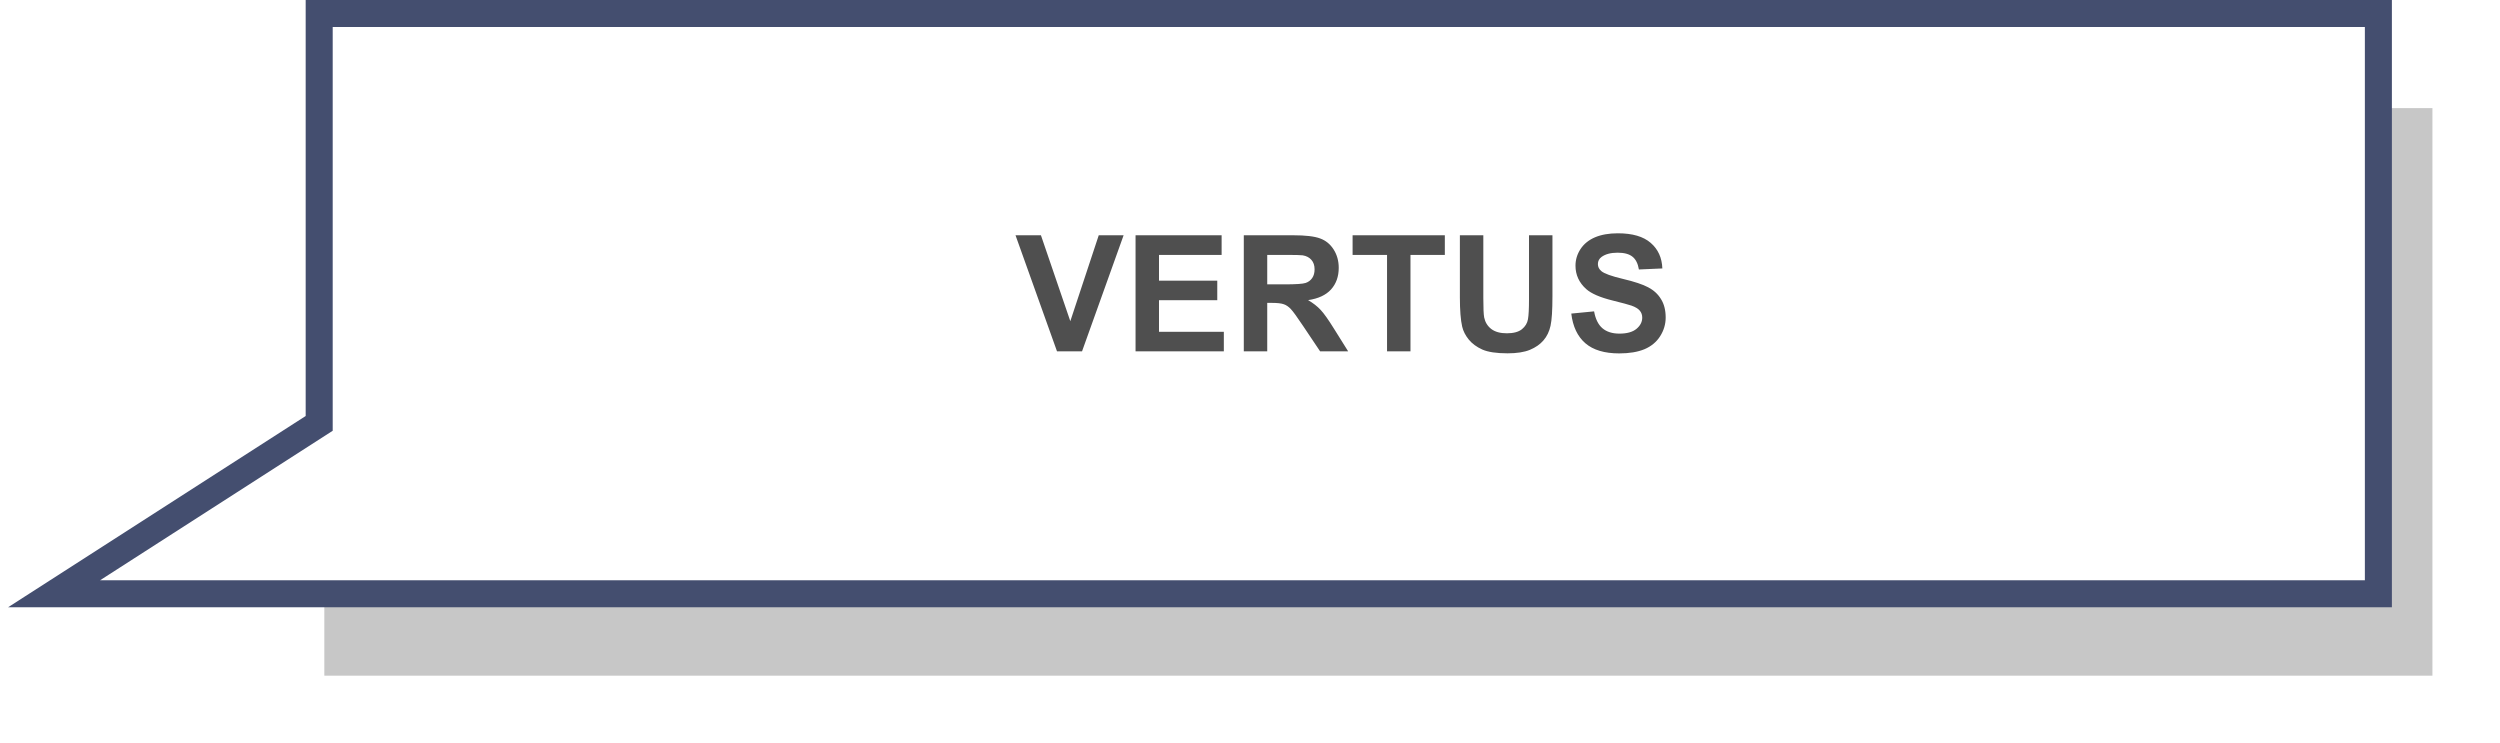
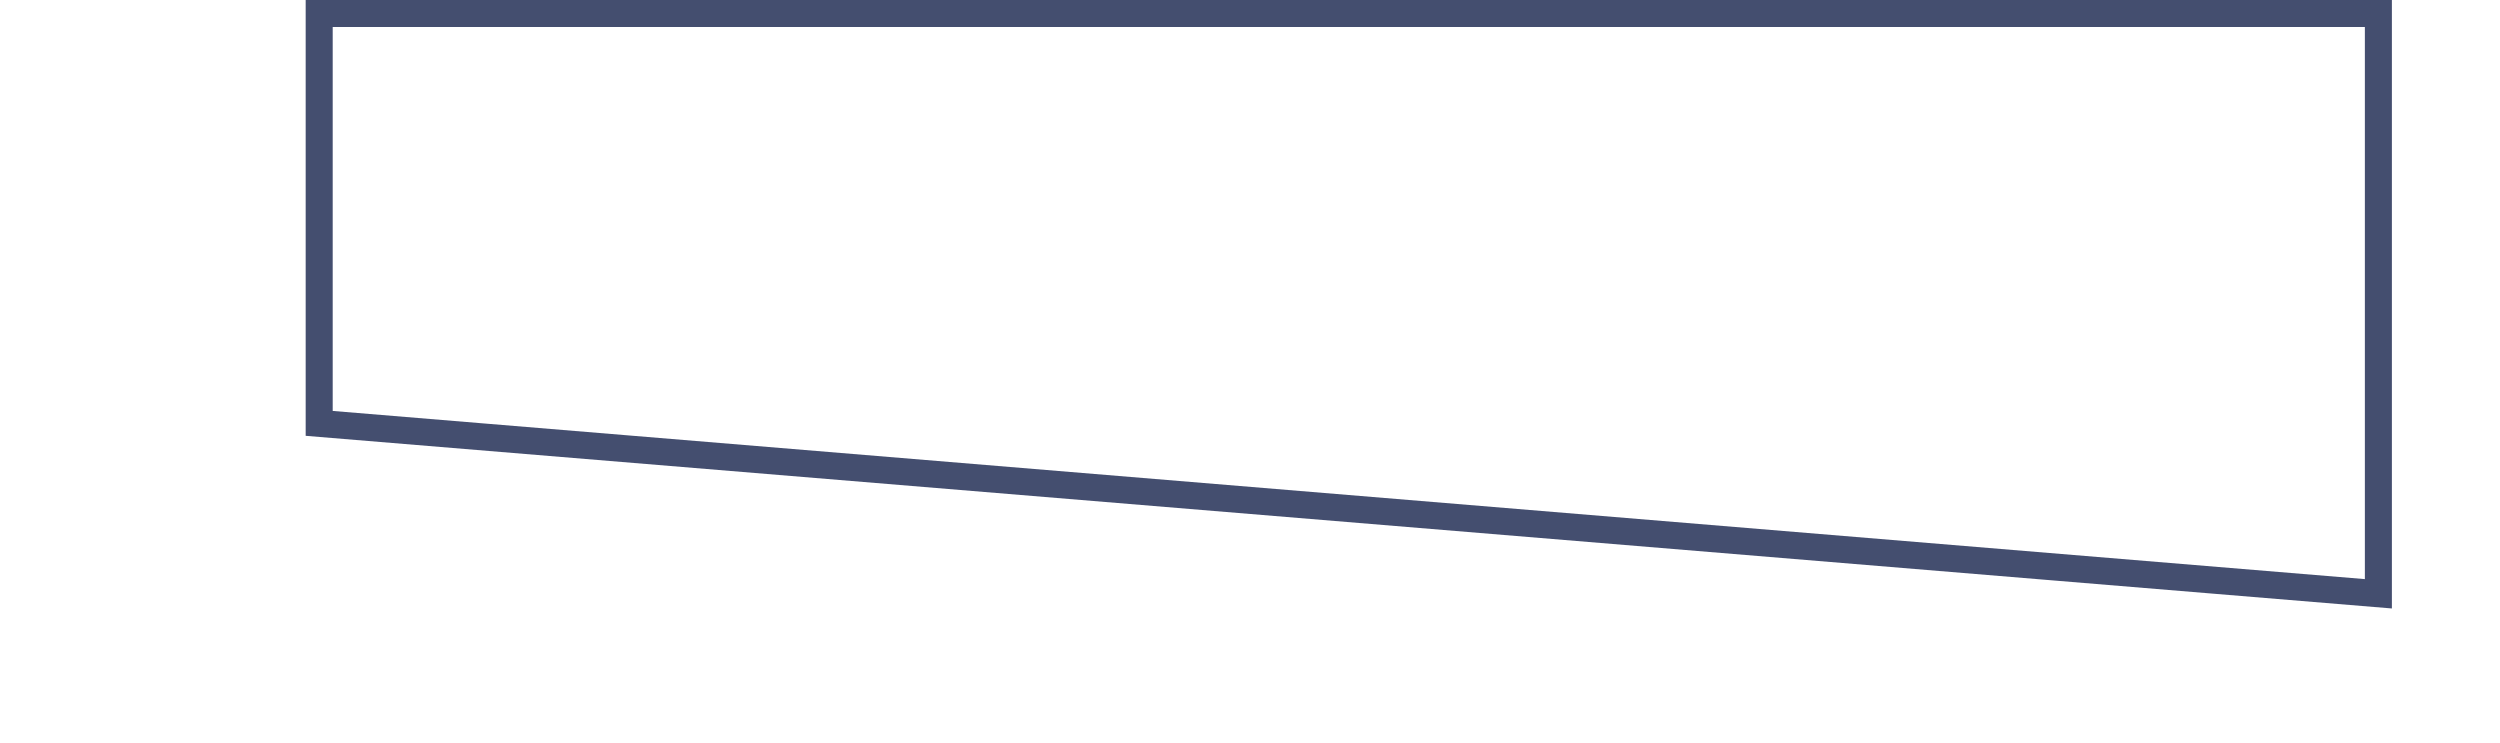
<svg xmlns="http://www.w3.org/2000/svg" width="185" height="55" viewBox="0 0 185 55" fill="none">
  <g filter="url(#filter0_f_35_59)">
-     <rect x="24" y="8" width="156" height="42" fill="black" fill-opacity="0.22" />
-   </g>
-   <path d="M176 43.94H4L23.62 31.33V1H176V22.47V43.94Z" fill="white" stroke="#444E6F" stroke-width="2" stroke-miterlimit="10" />
-   <path d="M78.219 26L75.148 17.41H77.029L79.203 23.768L81.307 17.41H83.147L80.07 26H78.219ZM84.031 26V17.41H90.4V18.863H85.766V20.768H90.078V22.215H85.766V24.553H90.564V26H84.031ZM92.041 26V17.41H95.691C96.609 17.41 97.275 17.488 97.689 17.645C98.107 17.797 98.441 18.07 98.691 18.465C98.941 18.859 99.066 19.311 99.066 19.818C99.066 20.463 98.877 20.996 98.498 21.418C98.119 21.836 97.553 22.1 96.799 22.209C97.174 22.428 97.482 22.668 97.725 22.93C97.971 23.191 98.301 23.656 98.715 24.324L99.764 26H97.689L96.436 24.131C95.99 23.463 95.686 23.043 95.522 22.871C95.357 22.695 95.184 22.576 95 22.514C94.816 22.447 94.525 22.414 94.127 22.414H93.775V26H92.041ZM93.775 21.043H95.059C95.891 21.043 96.41 21.008 96.617 20.938C96.824 20.867 96.986 20.746 97.103 20.574C97.221 20.402 97.279 20.188 97.279 19.93C97.279 19.641 97.201 19.408 97.045 19.232C96.893 19.053 96.676 18.939 96.394 18.893C96.254 18.873 95.832 18.863 95.129 18.863H93.775V21.043ZM102.641 26V18.863H100.092V17.41H106.918V18.863H104.375V26H102.641ZM108.031 17.41H109.766V22.062C109.766 22.801 109.787 23.279 109.83 23.498C109.904 23.85 110.08 24.133 110.357 24.348C110.639 24.559 111.021 24.664 111.506 24.664C111.998 24.664 112.369 24.564 112.619 24.365C112.869 24.162 113.02 23.914 113.07 23.621C113.121 23.328 113.146 22.842 113.146 22.162V17.41H114.881V21.922C114.881 22.953 114.834 23.682 114.74 24.107C114.646 24.533 114.473 24.893 114.219 25.186C113.969 25.479 113.633 25.713 113.211 25.889C112.789 26.061 112.238 26.146 111.559 26.146C110.738 26.146 110.115 26.053 109.689 25.865C109.268 25.674 108.934 25.428 108.688 25.127C108.441 24.822 108.279 24.504 108.201 24.172C108.088 23.68 108.031 22.953 108.031 21.992V17.41ZM116.275 23.205L117.963 23.041C118.064 23.607 118.27 24.023 118.578 24.289C118.891 24.555 119.311 24.688 119.838 24.688C120.396 24.688 120.816 24.57 121.098 24.336C121.383 24.098 121.525 23.82 121.525 23.504C121.525 23.301 121.465 23.129 121.344 22.988C121.227 22.844 121.02 22.719 120.723 22.613C120.52 22.543 120.057 22.418 119.334 22.238C118.404 22.008 117.752 21.725 117.377 21.389C116.85 20.916 116.586 20.34 116.586 19.66C116.586 19.223 116.709 18.814 116.955 18.436C117.205 18.053 117.562 17.762 118.027 17.562C118.496 17.363 119.061 17.264 119.721 17.264C120.799 17.264 121.609 17.5 122.152 17.973C122.699 18.445 122.986 19.076 123.014 19.865L121.279 19.941C121.205 19.5 121.045 19.184 120.799 18.992C120.557 18.797 120.191 18.699 119.703 18.699C119.199 18.699 118.805 18.803 118.52 19.01C118.336 19.143 118.244 19.32 118.244 19.543C118.244 19.746 118.33 19.92 118.502 20.064C118.721 20.248 119.252 20.439 120.096 20.639C120.939 20.838 121.562 21.045 121.965 21.26C122.371 21.471 122.688 21.762 122.914 22.133C123.145 22.5 123.26 22.955 123.26 23.498C123.26 23.99 123.123 24.451 122.85 24.881C122.576 25.311 122.189 25.631 121.689 25.842C121.189 26.049 120.566 26.152 119.82 26.152C118.734 26.152 117.9 25.902 117.318 25.402C116.736 24.898 116.389 24.166 116.275 23.205Z" fill="#4F4F4F" />
+     </g>
+   <path d="M176 43.94L23.62 31.33V1H176V22.47V43.94Z" fill="white" stroke="#444E6F" stroke-width="2" stroke-miterlimit="10" />
  <defs>
    <filter id="filter0_f_35_59" x="19" y="3" width="166" height="52" filterUnits="userSpaceOnUse" color-interpolation-filters="sRGB">
      <feFlood flood-opacity="0" result="BackgroundImageFix" />
      <feBlend mode="normal" in="SourceGraphic" in2="BackgroundImageFix" result="shape" />
      <feGaussianBlur stdDeviation="2.5" result="effect1_foregroundBlur_35_59" />
    </filter>
  </defs>
</svg>